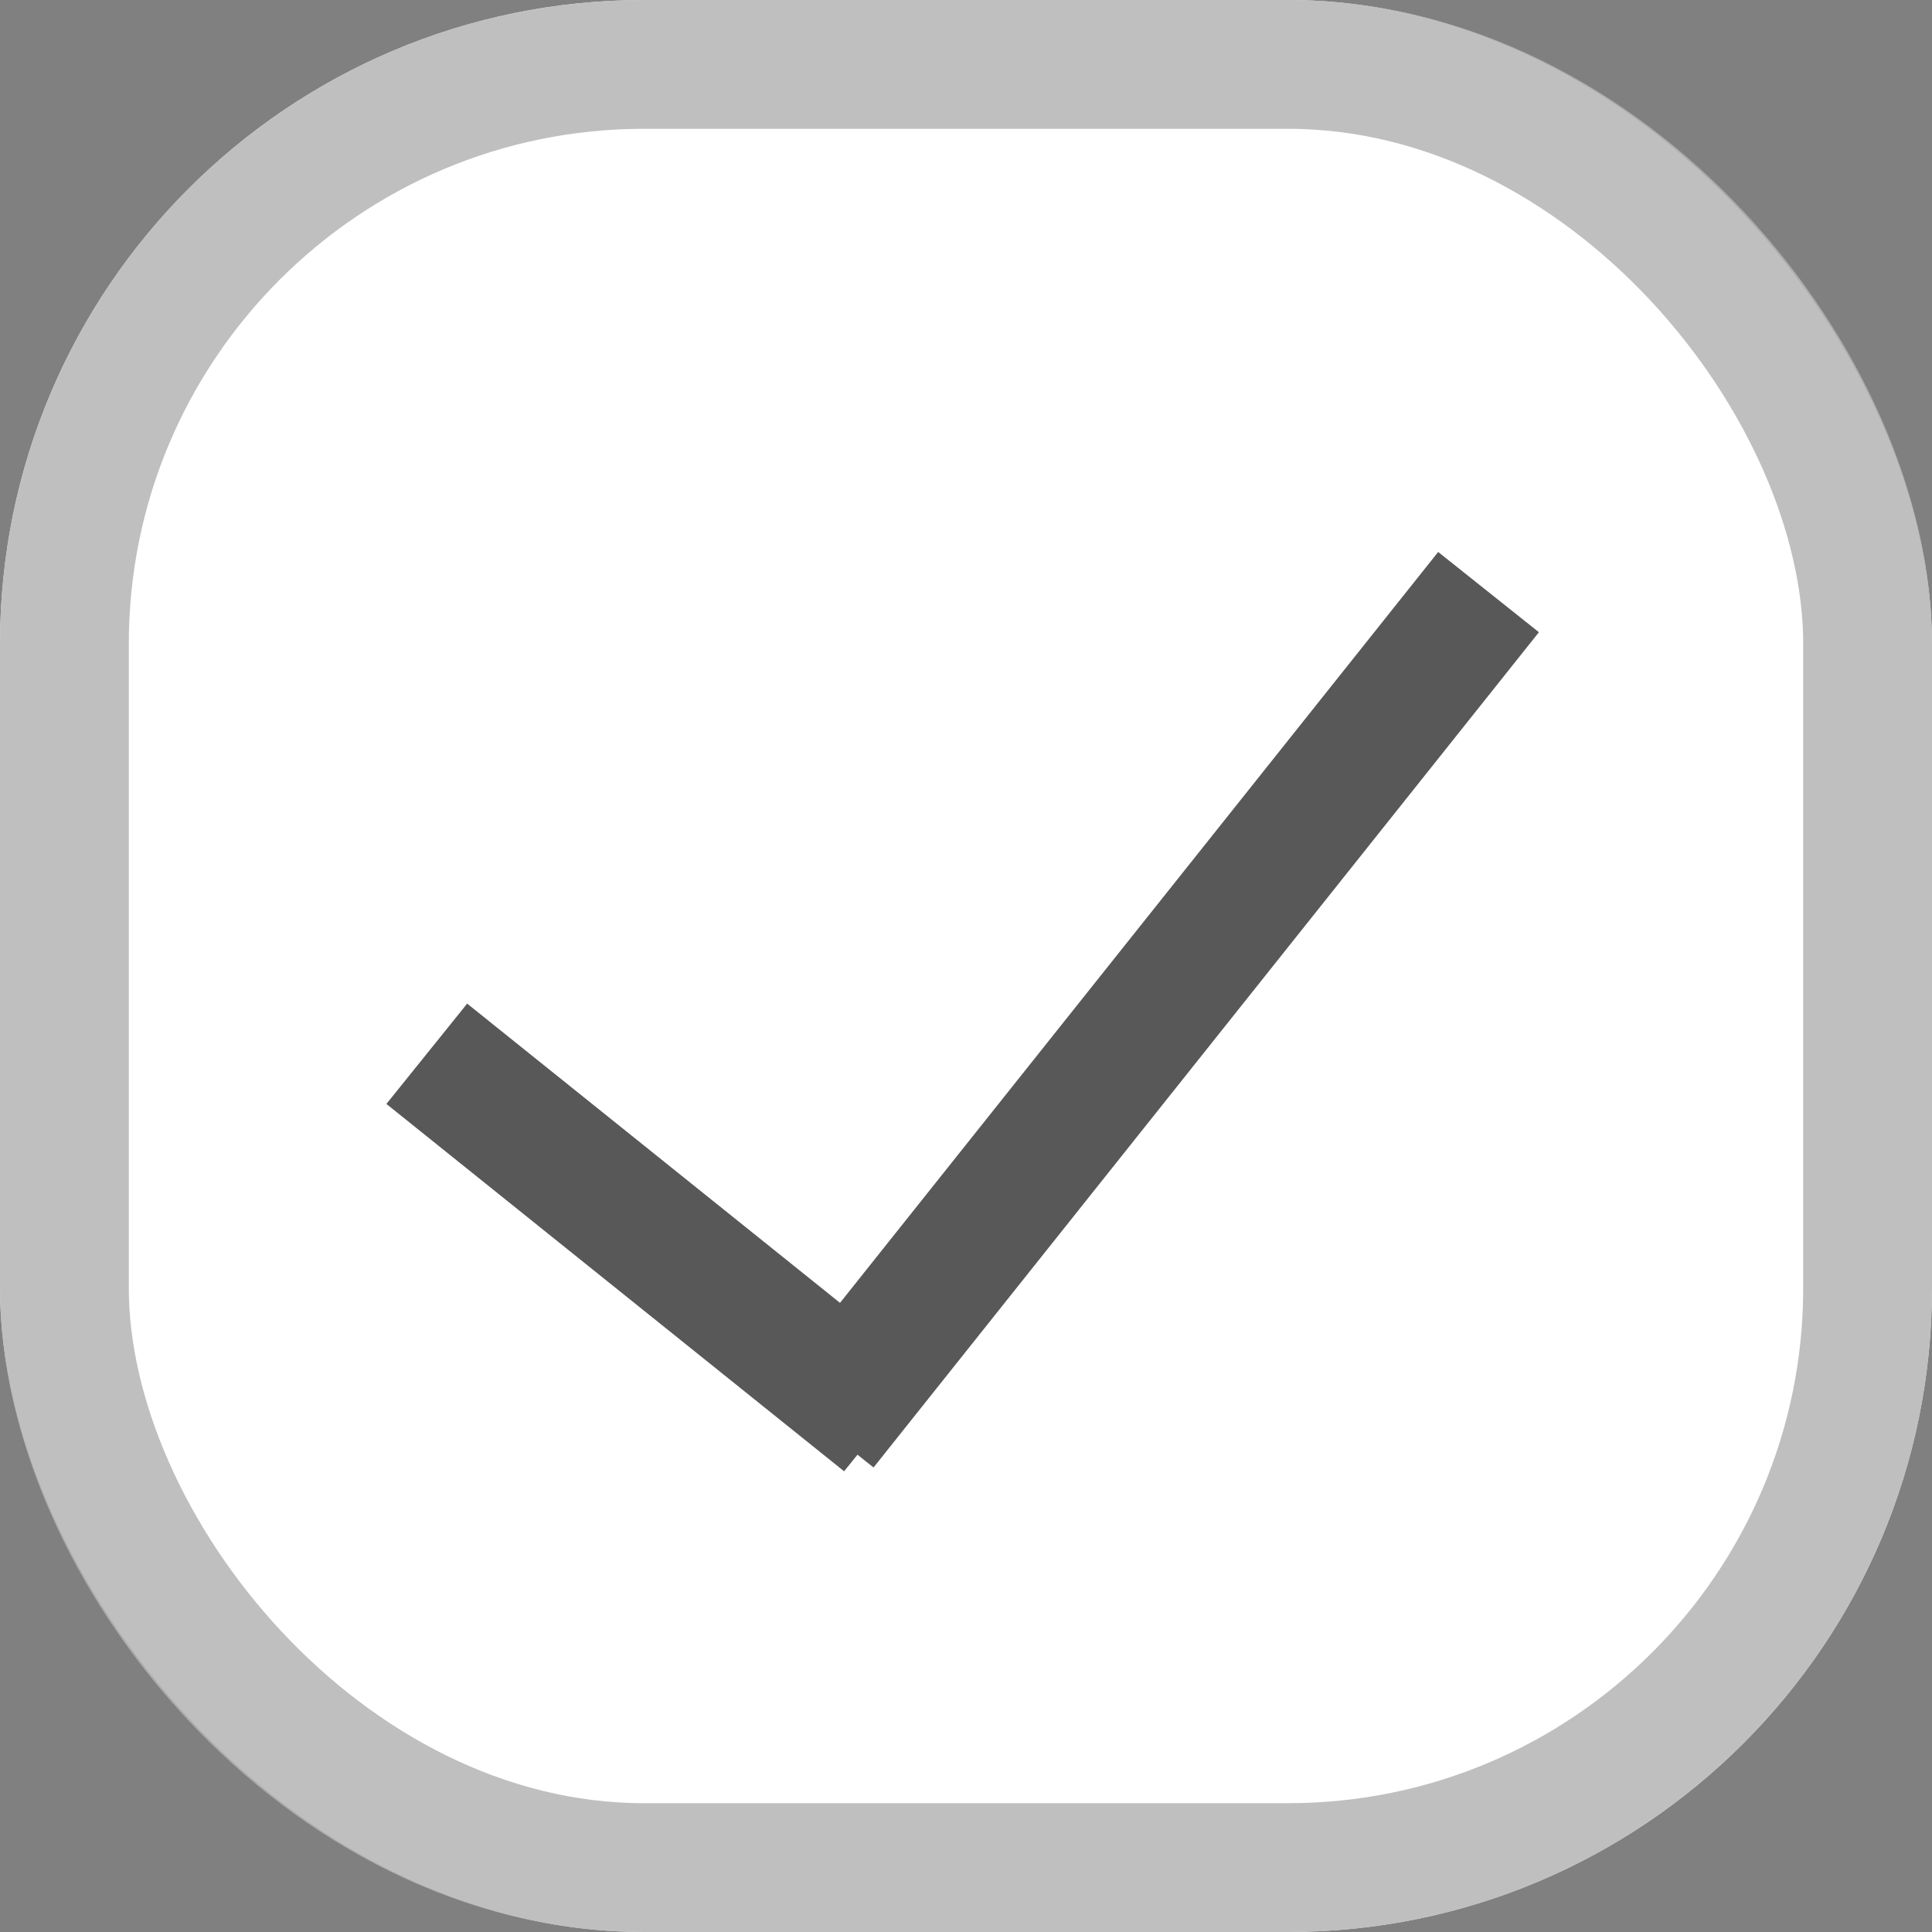
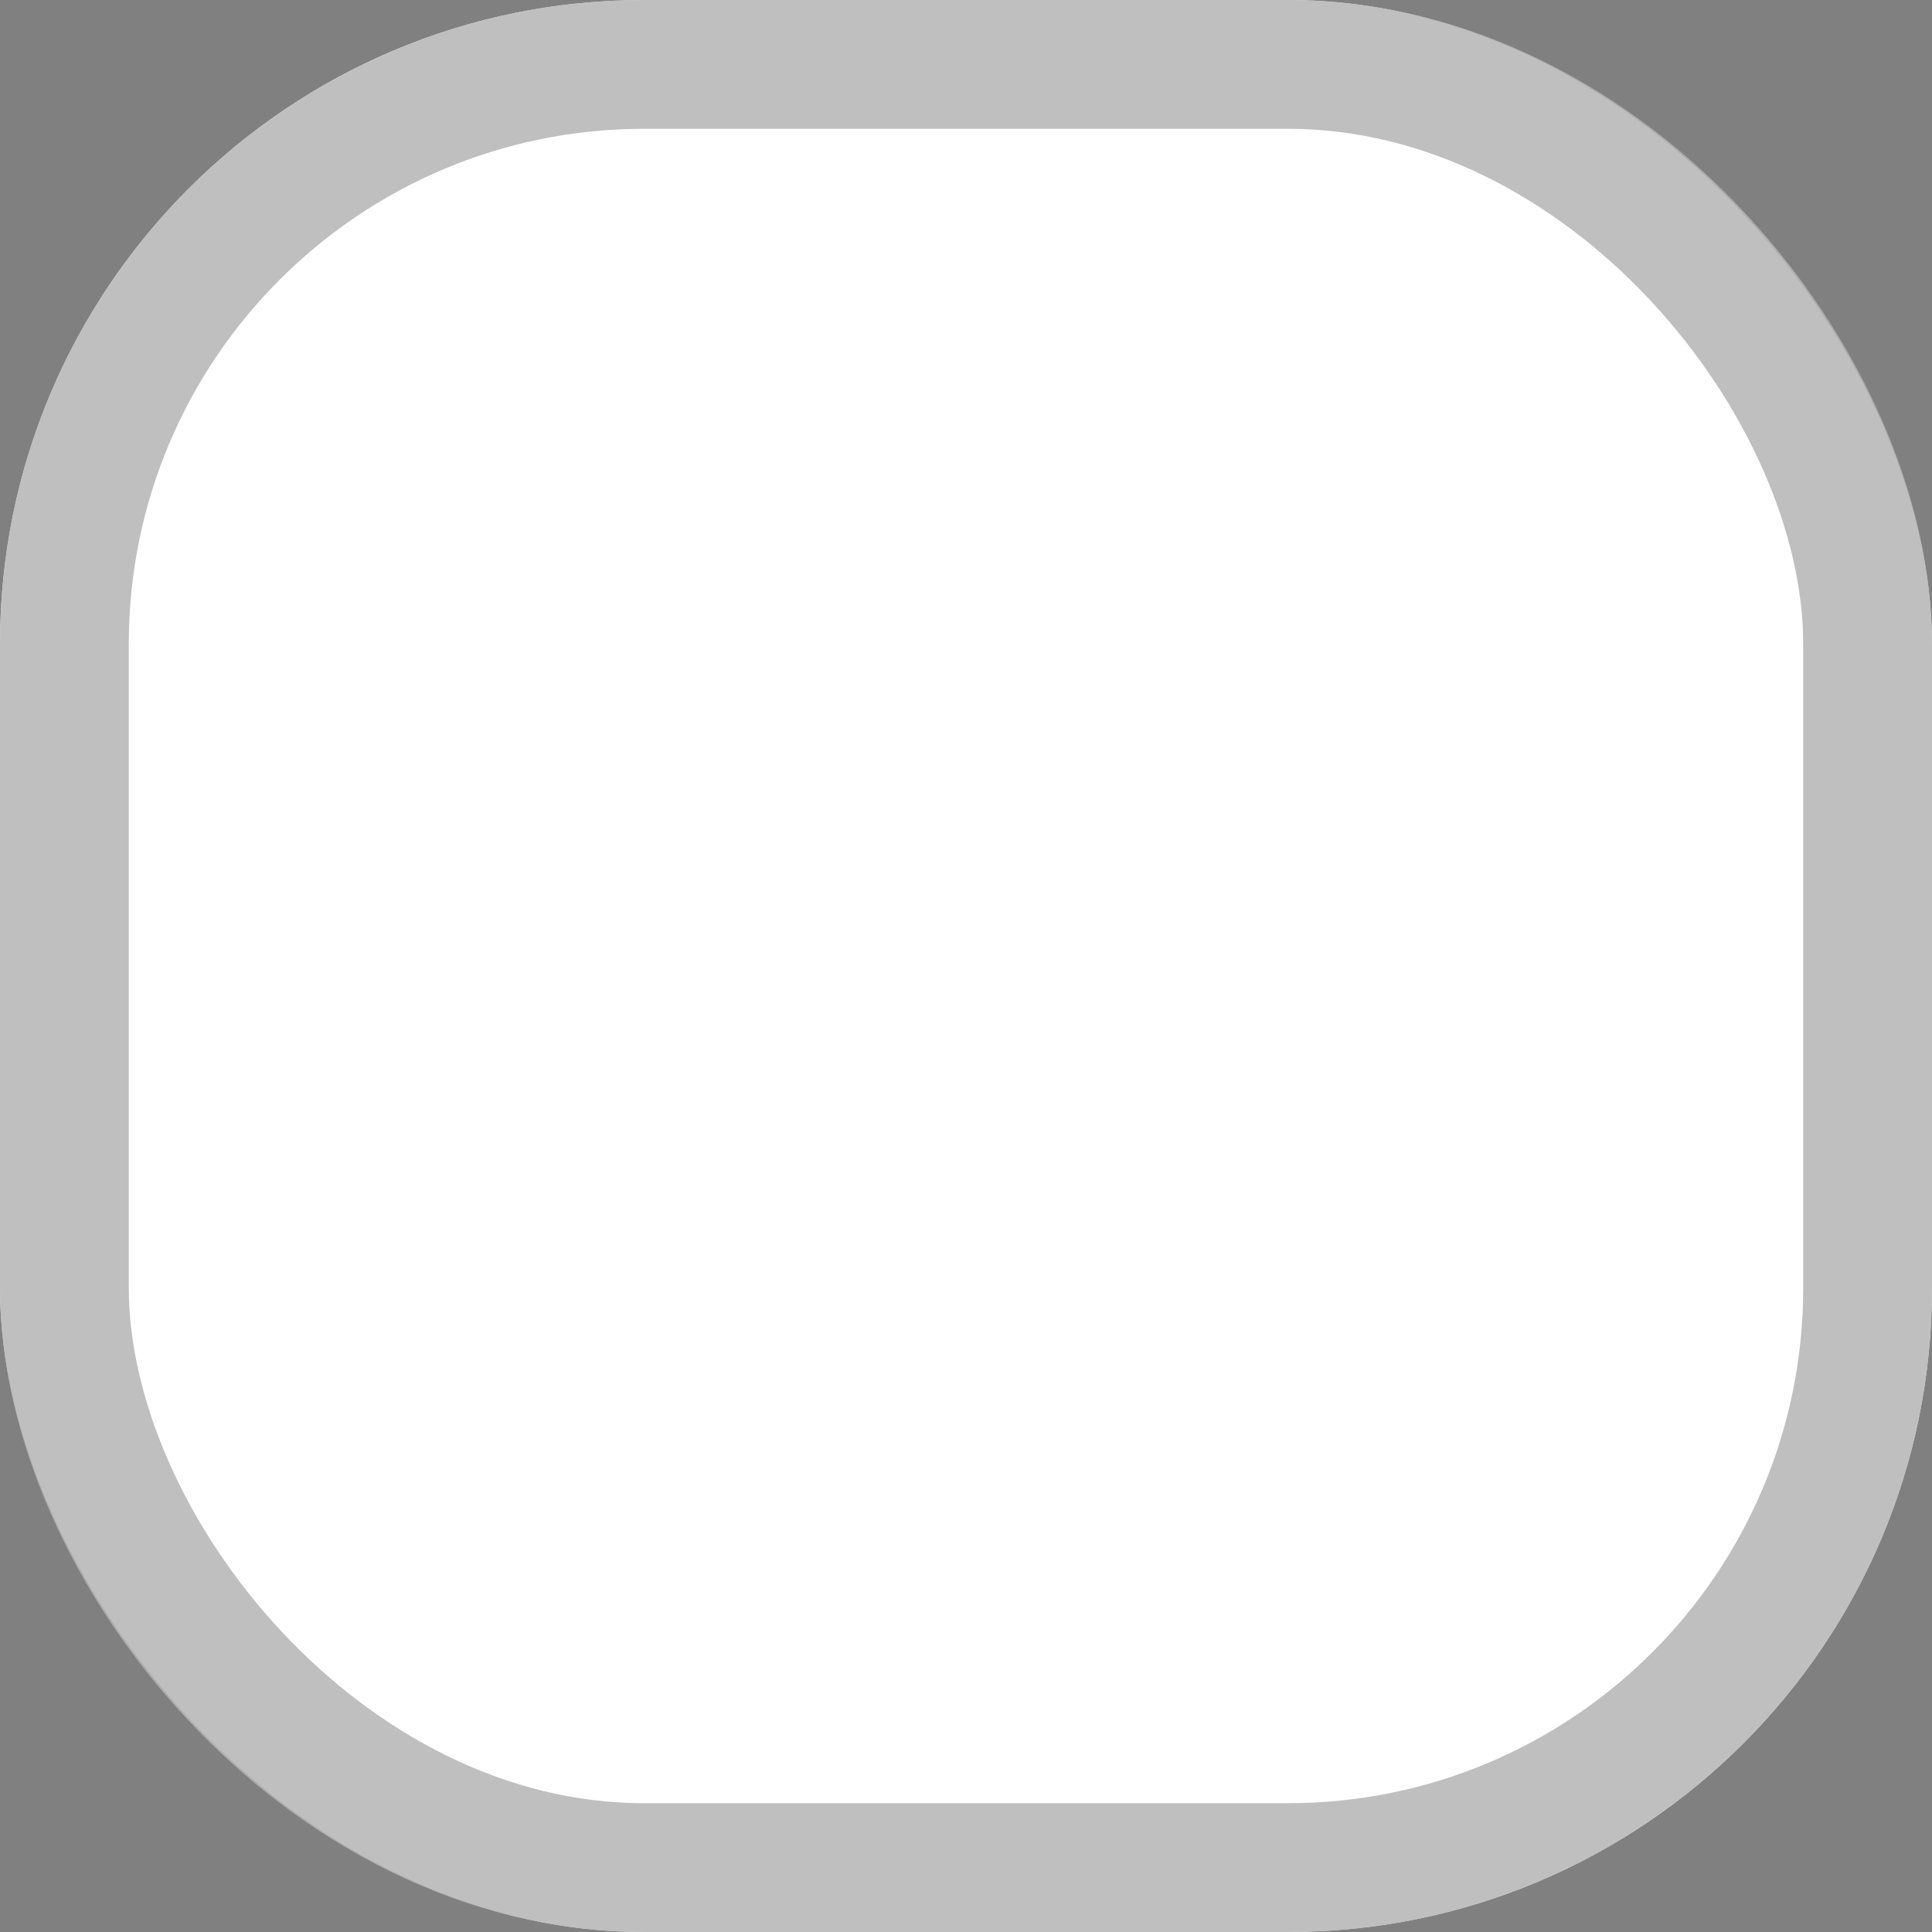
<svg xmlns="http://www.w3.org/2000/svg" width="15" height="15" viewBox="0 0 15 15" fill="none">
  <rect x="0" y="0" width="15" height="15" fill="#808080" stroke="none" />
  <rect width="15" height="15" rx="5" fill="white" />
  <rect x="0.5" y="0.5" width="14" height="14" rx="4.5" stroke="#B4B4B4" stroke-opacity="0.85" />
-   <line y1="-0.5" x2="4.556" y2="-0.5" transform="matrix(0.78 0.626 -0.627 0.779 3 8.571)" stroke="#585858" />
-   <line x1="11.557" y1="4.597" x2="6.391" y2="11.082" stroke="#585858" />
</svg>